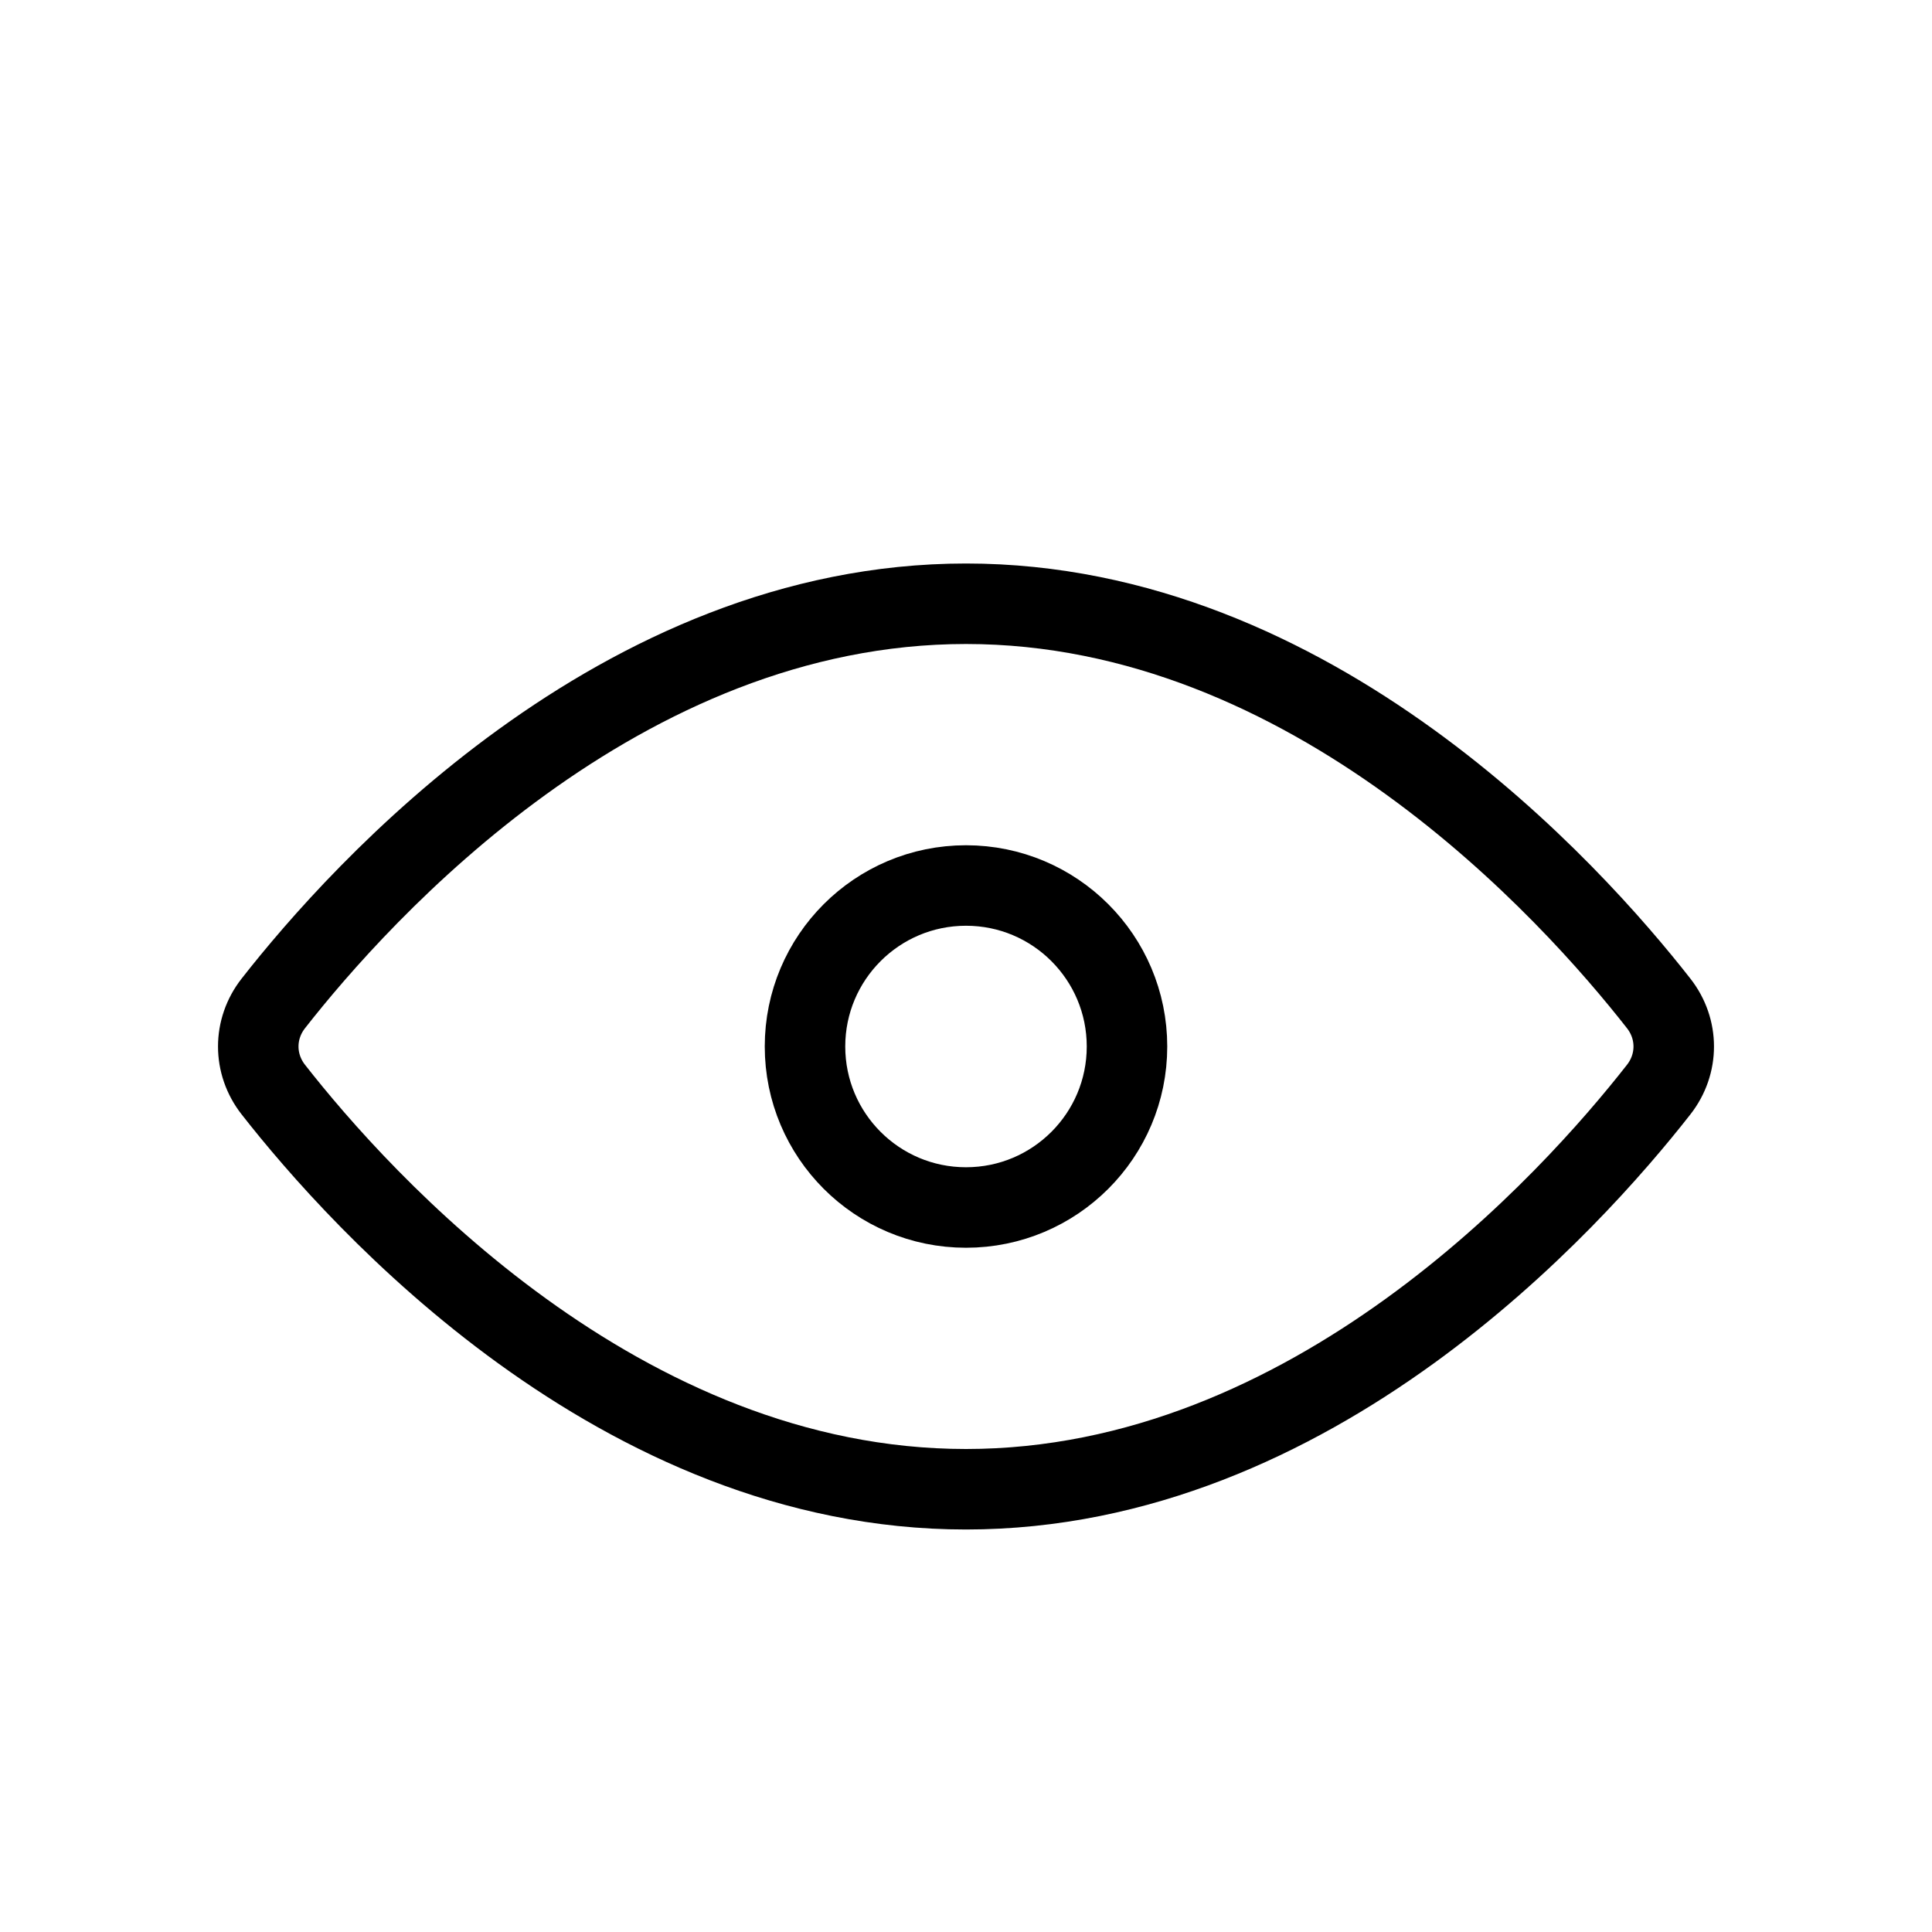
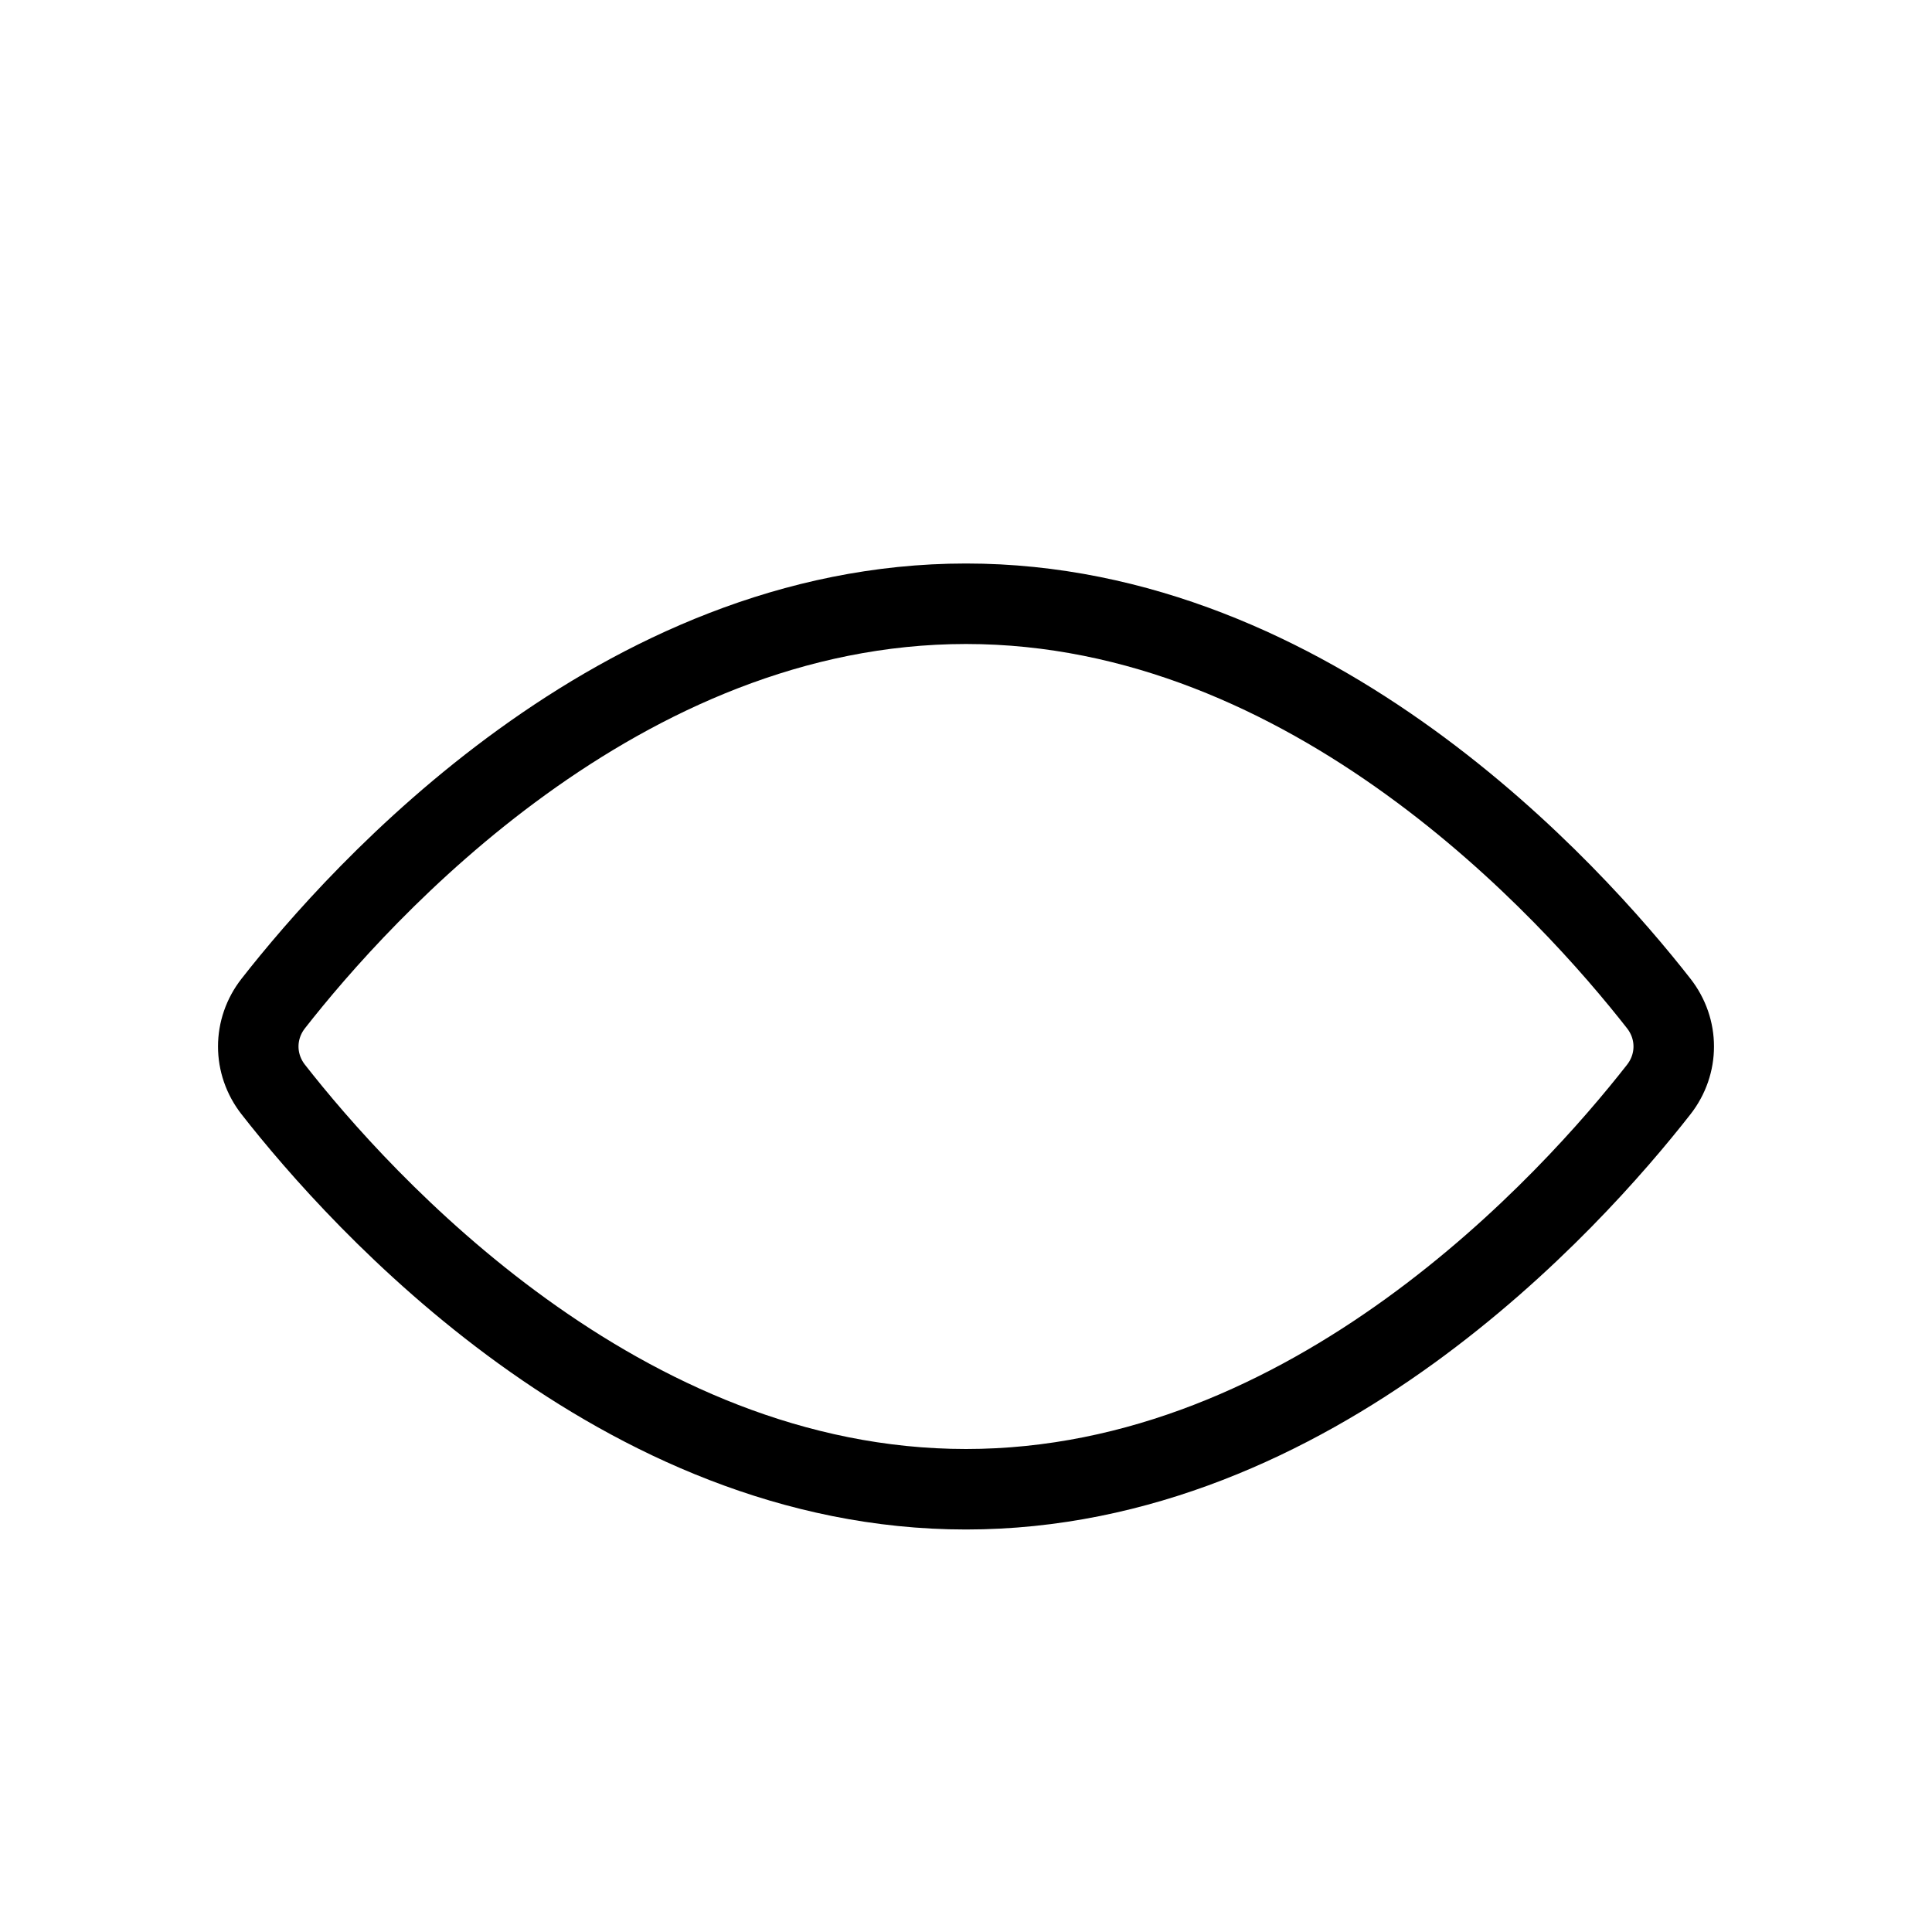
<svg xmlns="http://www.w3.org/2000/svg" width="800px" height="800px" viewBox="0 0 24 24" fill="none">
  <g clip-path="url(#clip0_15_200)">
-     <rect width="24" height="24" fill="transparent" />
-     <circle cx="12" cy="13" r="2" stroke="#000000" stroke-linejoin="round" />
    <path d="M12 7.5C7.695 7.5 4.476 11.083 3.395 12.465C3.146 12.783 3.146 13.217 3.395 13.535C4.476 14.917 7.695 18.5 12 18.5C16.305 18.5 19.524 14.917 20.605 13.535C20.854 13.217 20.854 12.783 20.605 12.465C19.524 11.083 16.305 7.5 12 7.5Z" stroke="#000000" stroke-linecap="round" stroke-linejoin="round" />
  </g>
  <defs>
    <clipPath id="clip0_15_200">
      <rect width="24" height="24" fill="white" />
    </clipPath>
  </defs>
</svg>